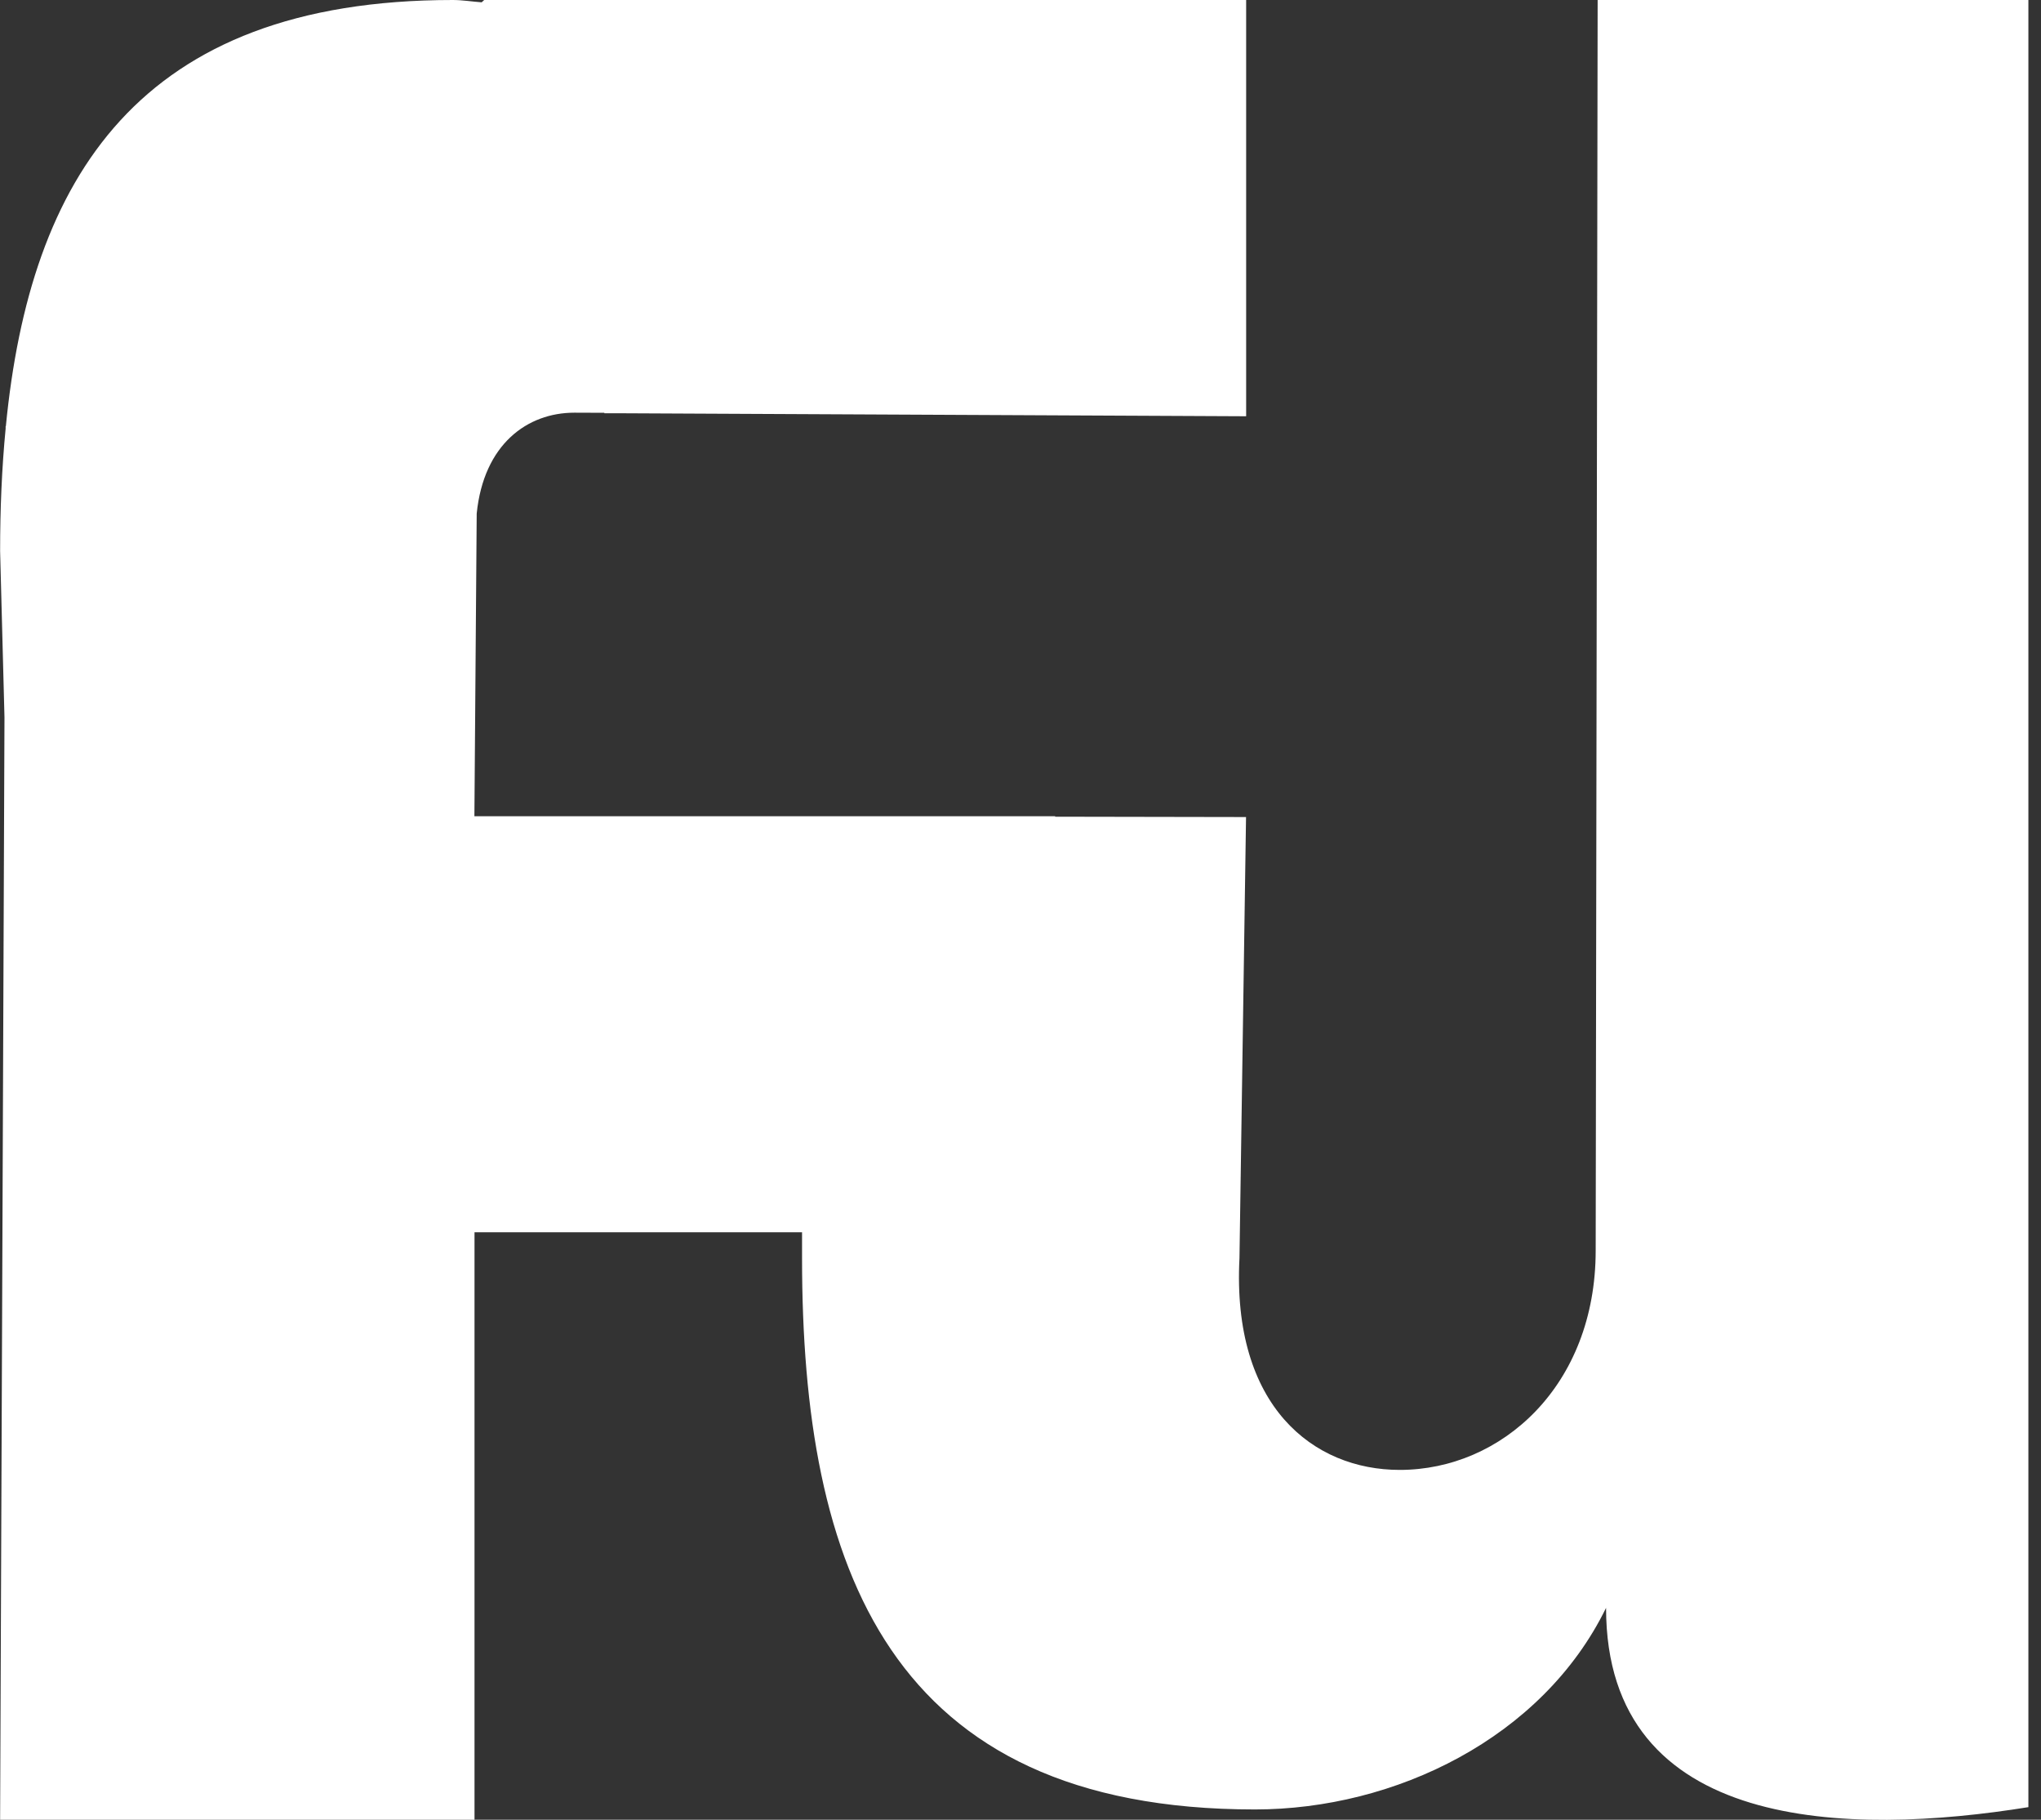
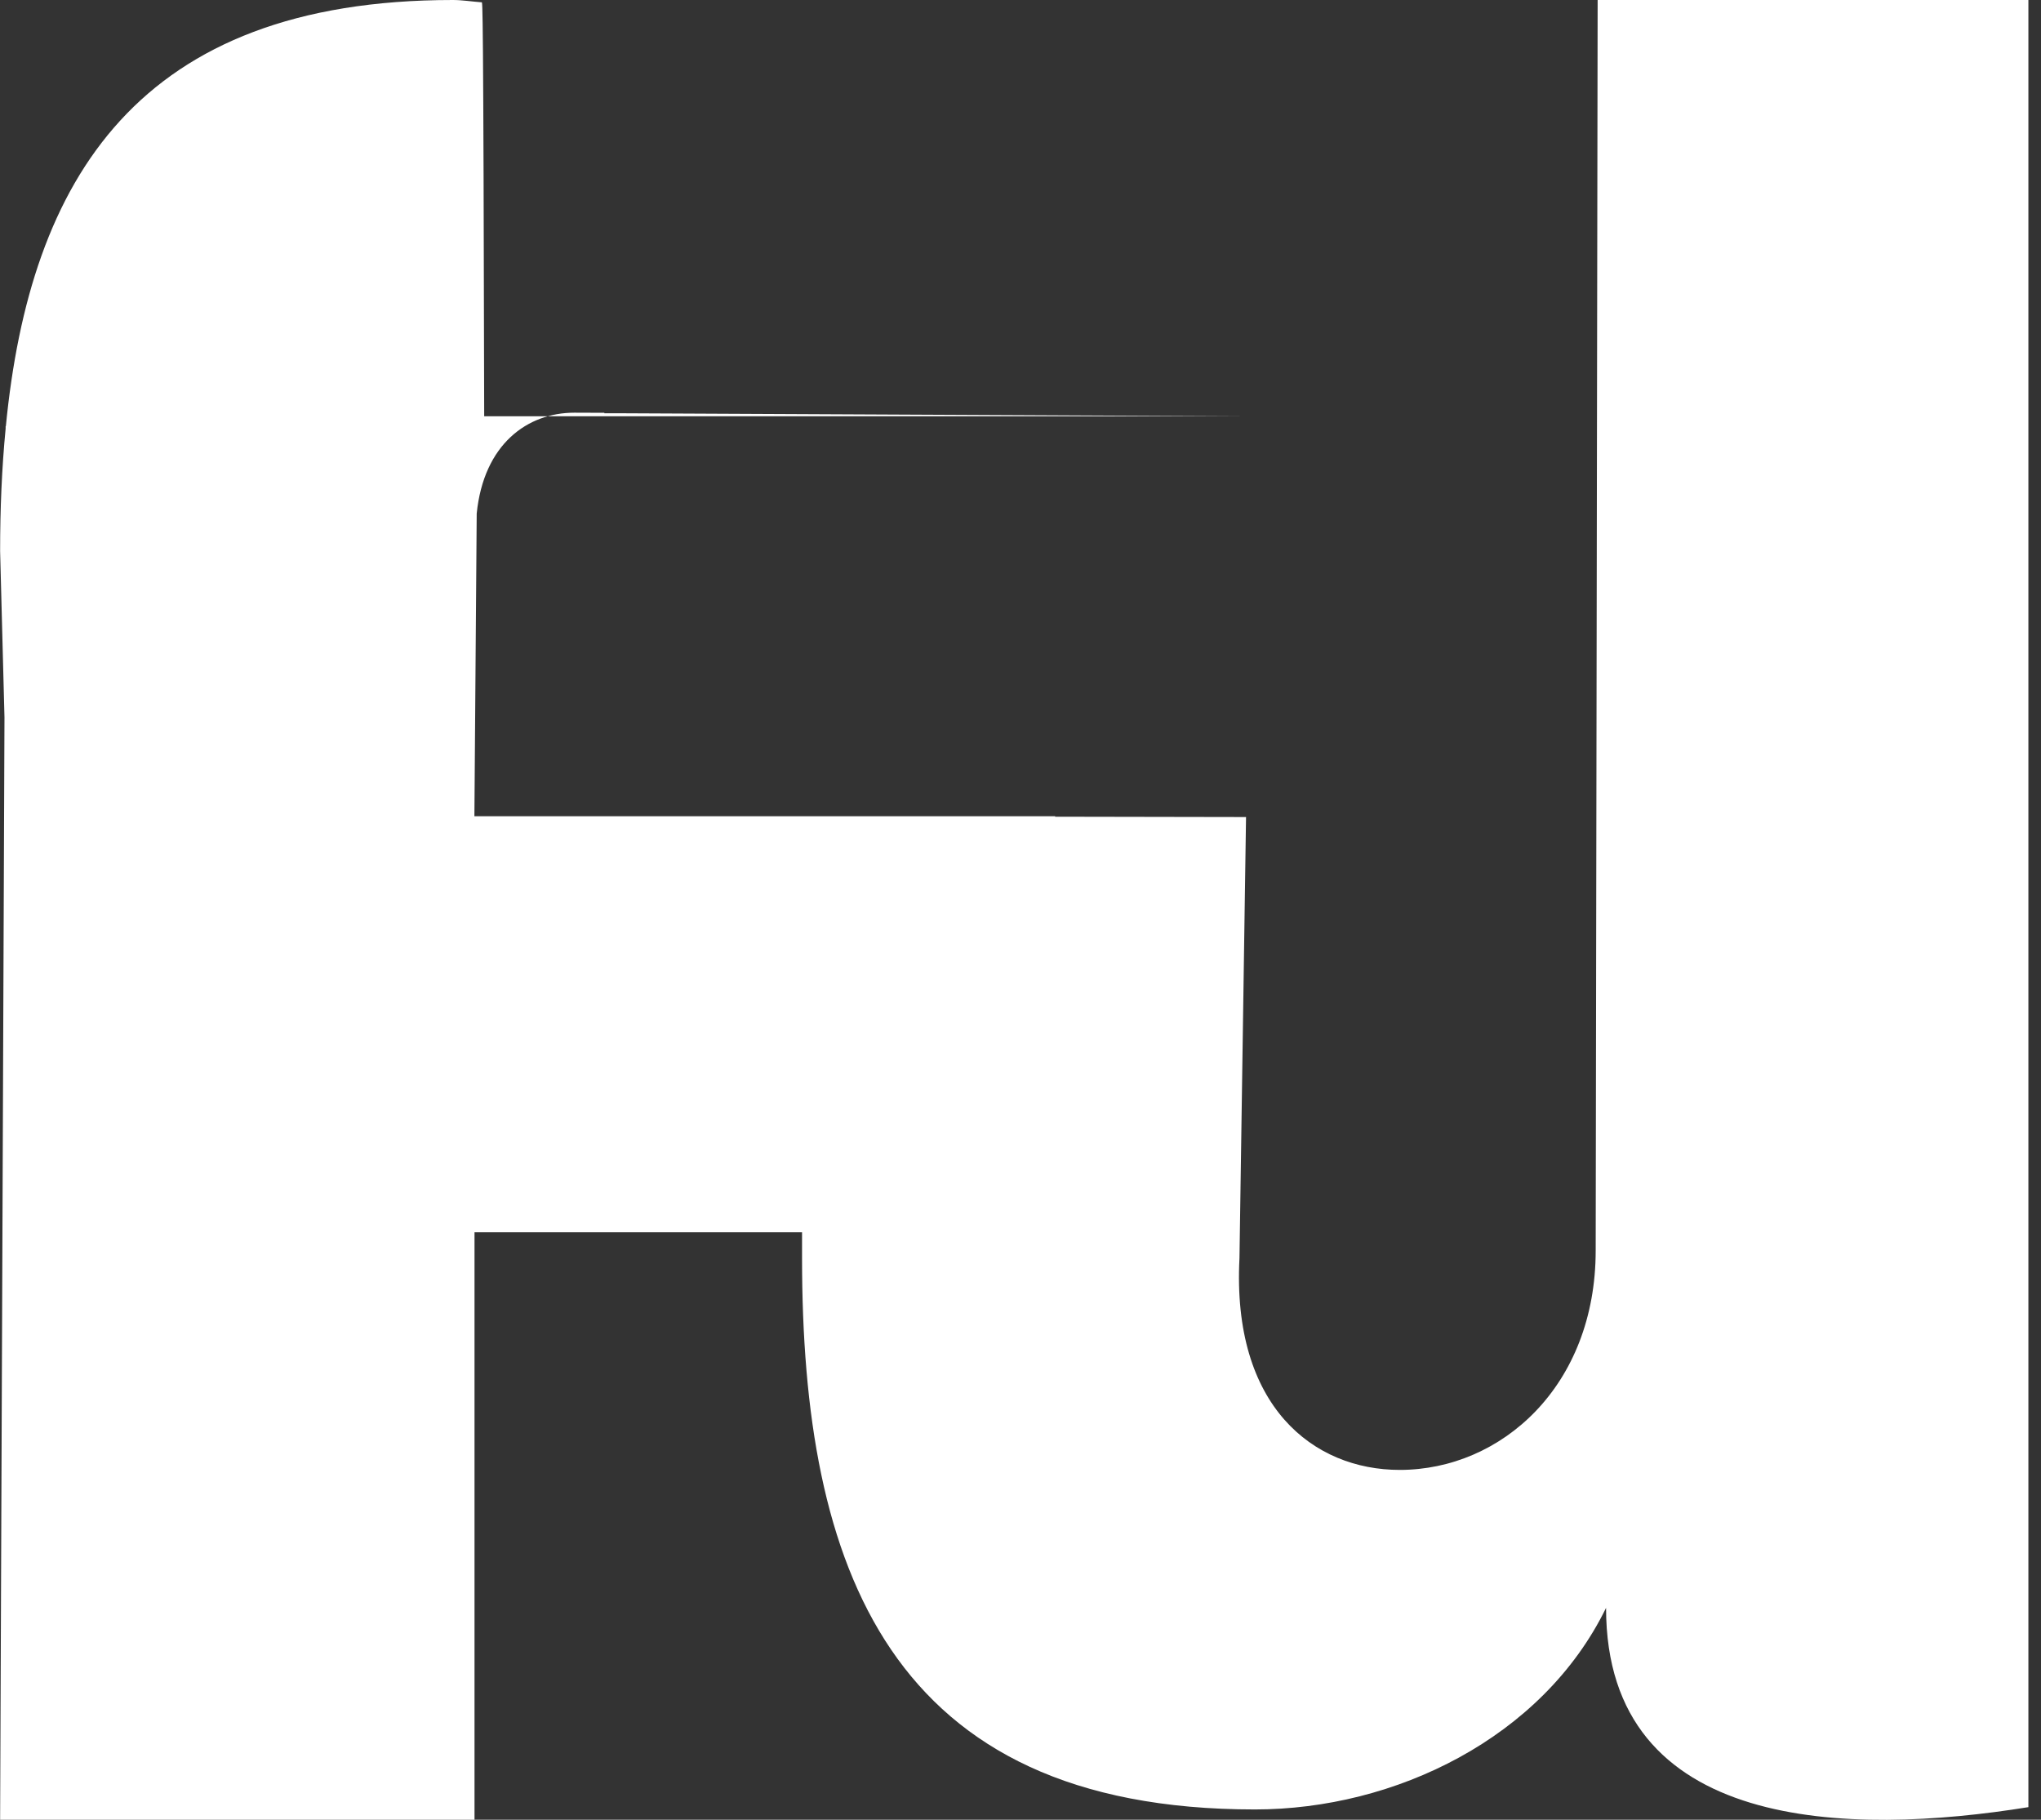
<svg xmlns="http://www.w3.org/2000/svg" width="129" height="115" viewBox="0 0 129 115" fill="none">
  <rect x="0" y="0" width="129" height="115" fill="#333333" stroke="none" />
-   <path d="M100.978 0L100.854 79.027C100.854 87.577 94.905 92.892 88.469 92.892C83 92.892 77.852 88.862 78.34 79.509L78.755 51.634L66.69 51.612V51.582H29.984L30.13 32.453C30.574 28.066 33.334 26.08 36.304 26.08C36.523 26.08 37.448 26.08 38.198 26.087C38.198 26.094 38.198 26.102 38.198 26.116H39.013C39.013 26.116 39.122 26.116 39.144 26.116L78.762 26.306V0H30.603C30.552 0.051 30.501 0.095 30.443 0.146C29.838 0.102 29.227 0 28.622 0C8.708 0 1.892 11.346 0.371 26.927C0.371 26.927 0.356 26.934 0.356 26.941V27.087C0.116 29.57 0.007 32.154 0.007 34.826L0.283 45.333L0.007 115H29.991V77.874H50.693V79.517C50.693 99.025 56.161 114.35 79.316 114.35C88.163 114.35 97.49 109.838 101.51 101.61C101.51 115.847 116.932 116.022 128.203 114.204V0H100.993H100.978Z" fill="white" />
+   <path d="M100.978 0L100.854 79.027C100.854 87.577 94.905 92.892 88.469 92.892C83 92.892 77.852 88.862 78.34 79.509L78.755 51.634L66.69 51.612V51.582H29.984L30.13 32.453C30.574 28.066 33.334 26.08 36.304 26.08C36.523 26.08 37.448 26.08 38.198 26.087C38.198 26.094 38.198 26.102 38.198 26.116H39.013C39.013 26.116 39.122 26.116 39.144 26.116L78.762 26.306H30.603C30.552 0.051 30.501 0.095 30.443 0.146C29.838 0.102 29.227 0 28.622 0C8.708 0 1.892 11.346 0.371 26.927C0.371 26.927 0.356 26.934 0.356 26.941V27.087C0.116 29.57 0.007 32.154 0.007 34.826L0.283 45.333L0.007 115H29.991V77.874H50.693V79.517C50.693 99.025 56.161 114.35 79.316 114.35C88.163 114.35 97.49 109.838 101.51 101.61C101.51 115.847 116.932 116.022 128.203 114.204V0H100.993H100.978Z" fill="white" />
</svg>